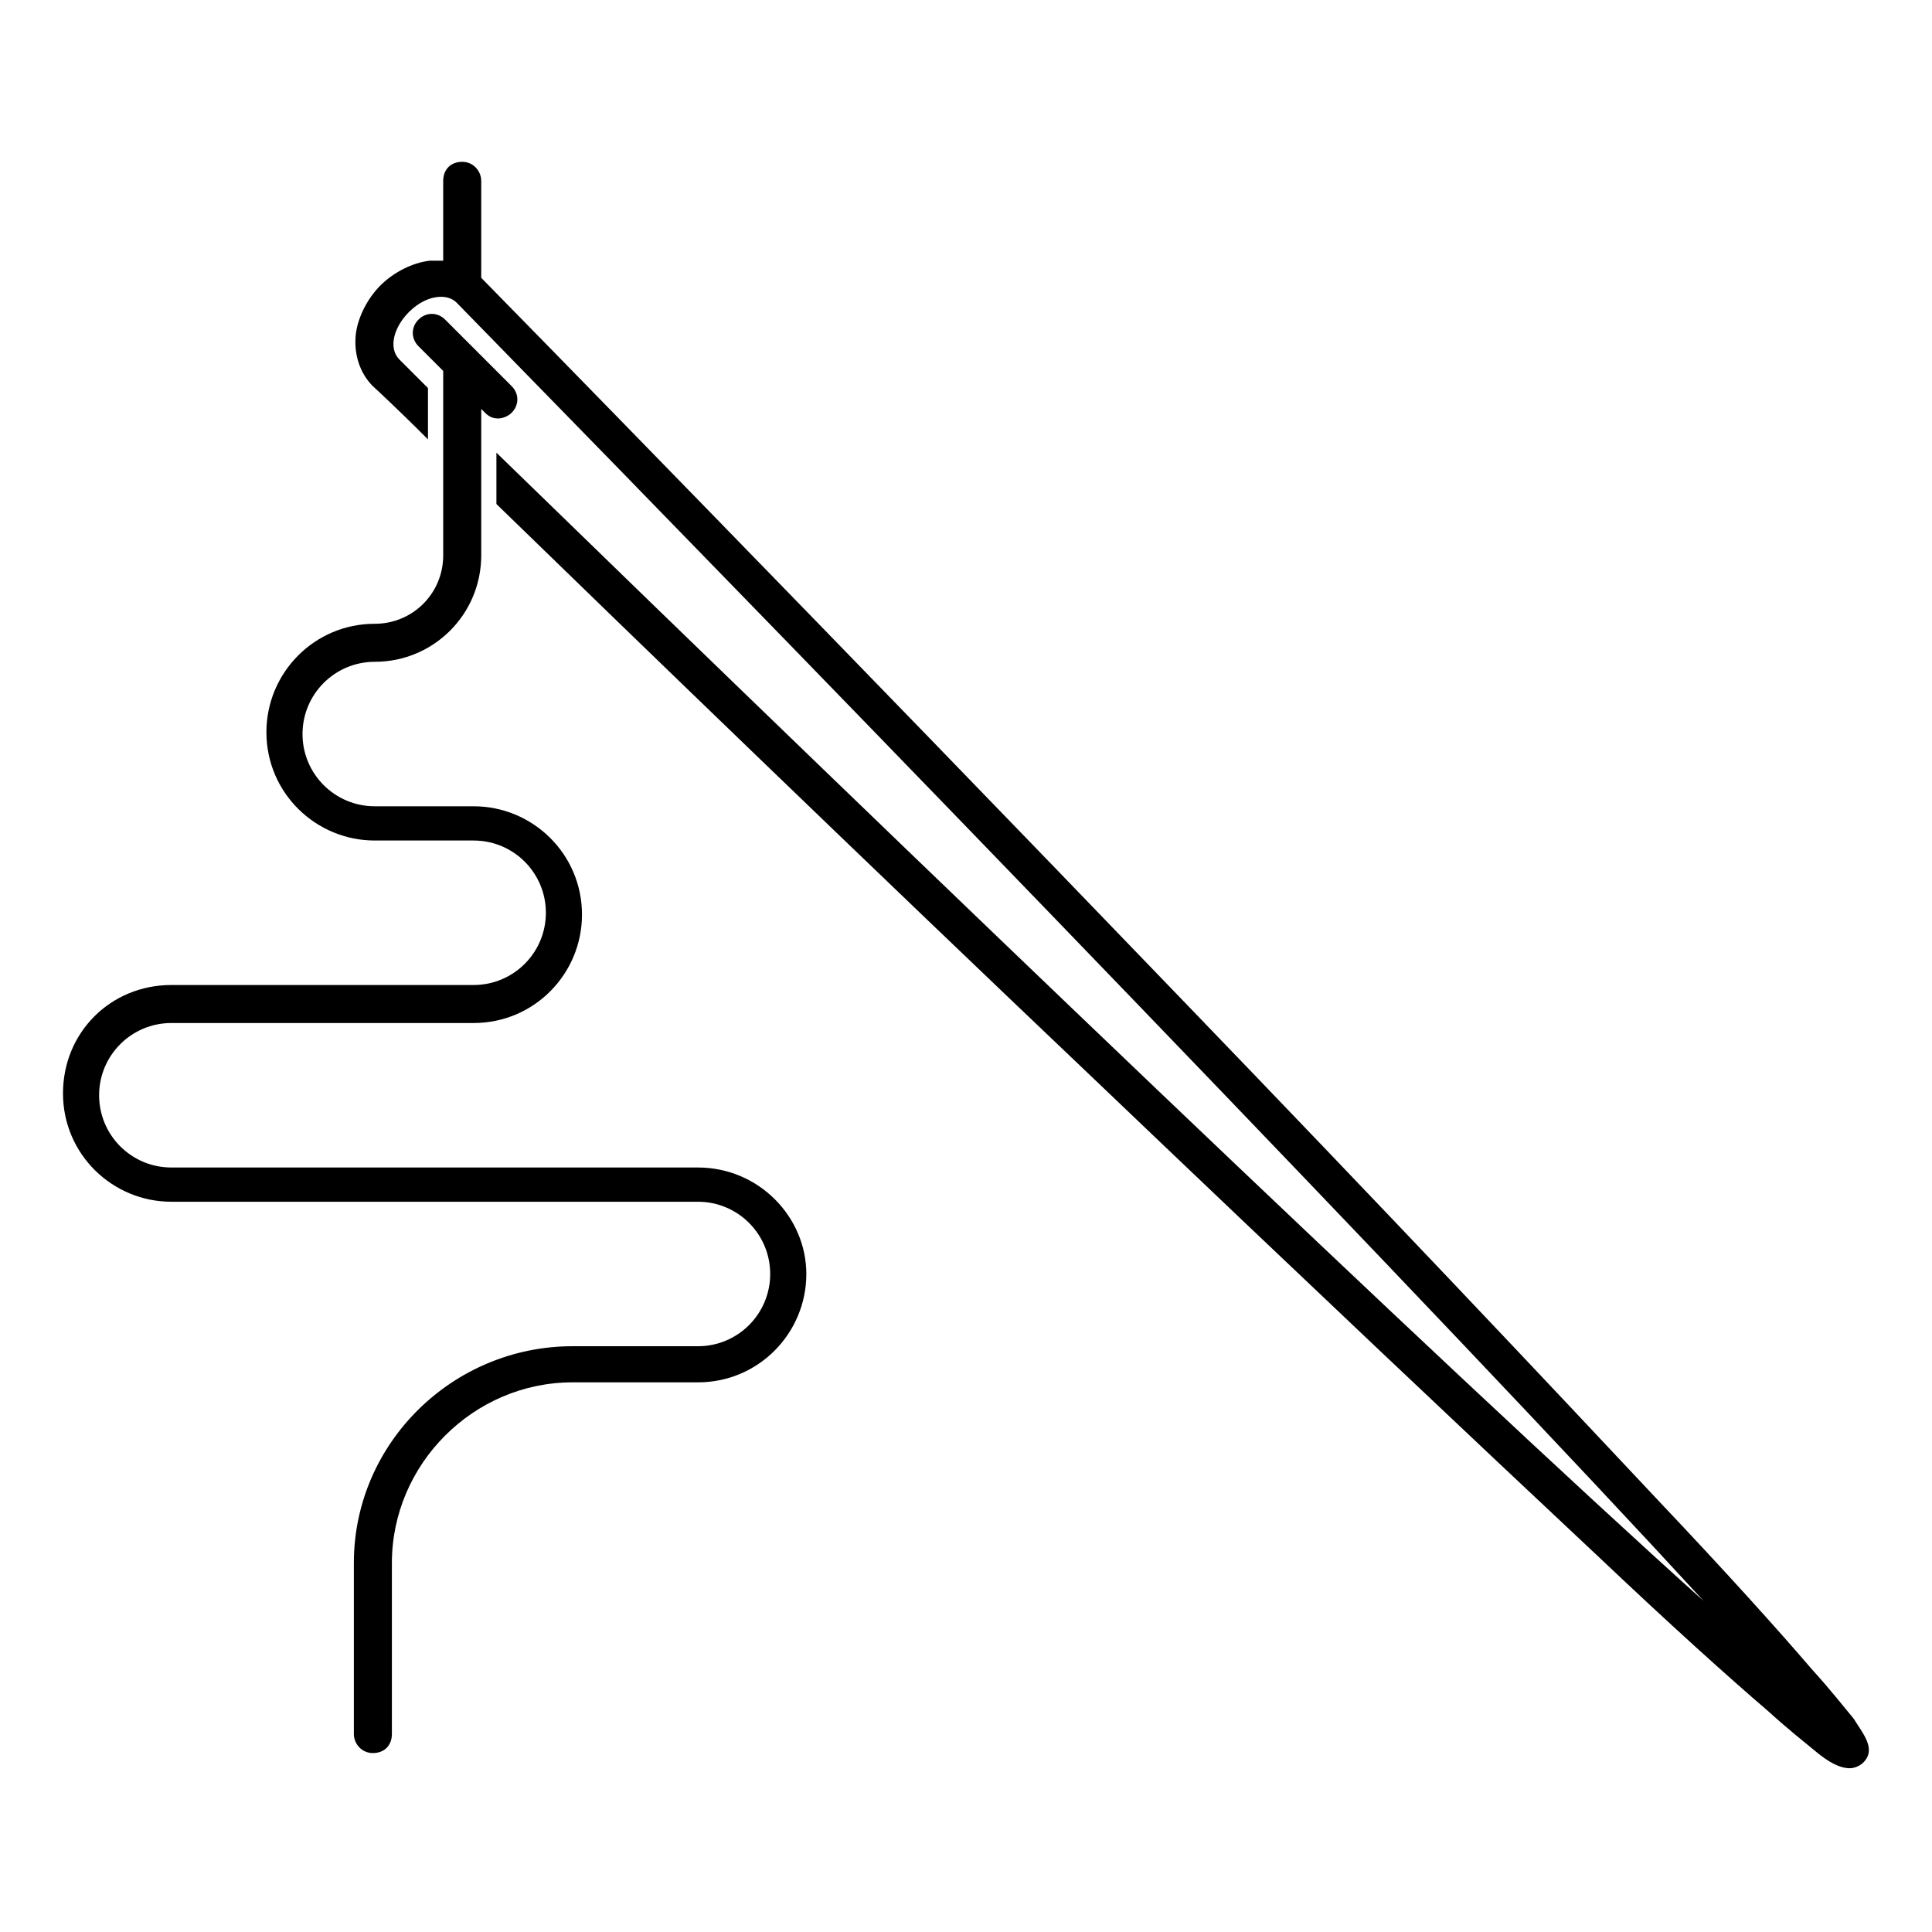
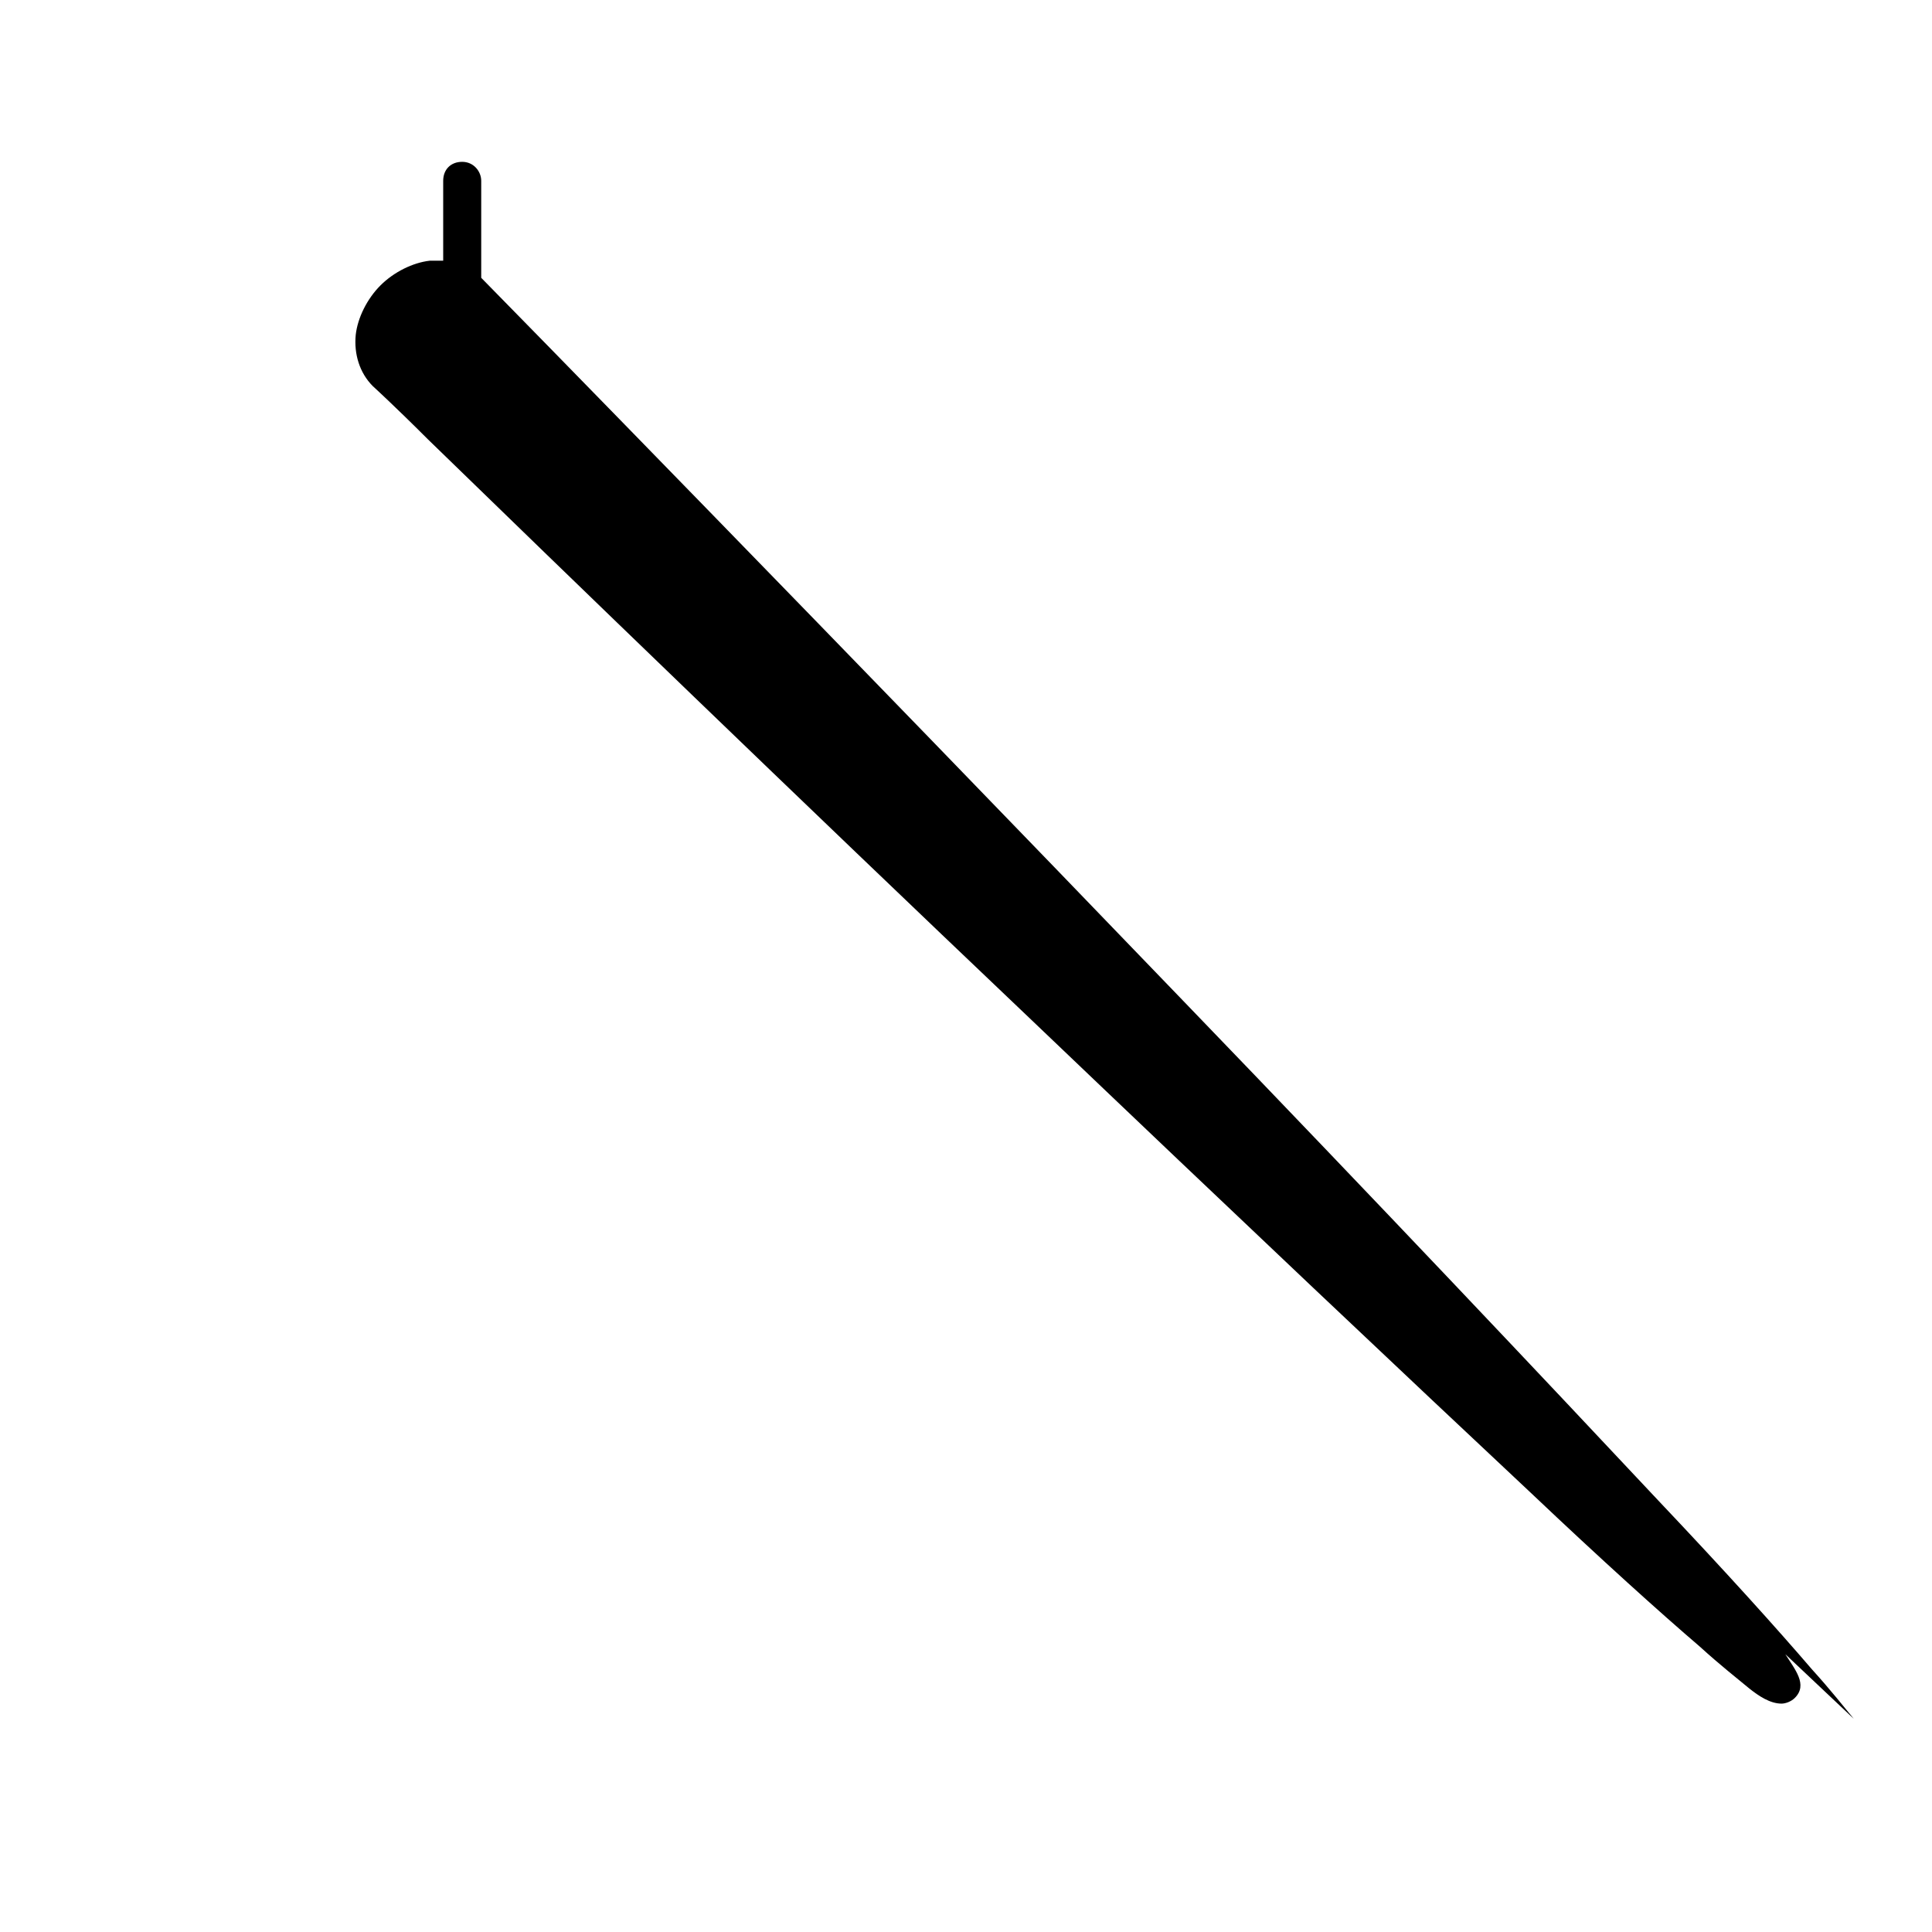
<svg xmlns="http://www.w3.org/2000/svg" fill="#000000" width="800px" height="800px" version="1.1" viewBox="144 144 512 512">
  <g>
-     <path d="m635.28 599.51c-2.519-3.023-6.047-7.559-11.082-13.098-9.07-10.578-22.672-25.695-40.809-44.84-30.23-32.242-72.547-77.082-126.46-133-89.68-93.203-181.37-186.91-185.4-190.95v-25.695c0-2.519-2.016-5.039-5.039-5.039-3.023 0-5.039 2.016-5.039 5.039v21.16h-3.527c-4.535 0.504-9.574 3.023-13.098 6.551-3.527 3.527-6.047 8.566-6.551 13.098-0.504 5.039 1.008 10.078 4.535 13.602 0 0 5.543 5.039 14.609 14.105v-13.602c-2.519-2.519-5.039-5.039-7.559-7.559-3.023-3.023-1.512-8.566 2.519-12.594 2.519-2.519 5.543-4.031 8.566-4.031 1.512 0 3.023 0.504 4.031 1.512 109.83 112.35 262.48 270.04 330.5 344.1-69.527-62.473-210.09-197.49-319.92-304.3v13.602c36.273 35.266 97.738 94.715 159.2 153.16 55.922 53.402 100.76 95.723 133 125.95 19.145 18.137 34.258 31.738 44.84 40.809 5.543 5.039 10.078 8.566 13.098 11.082 2.519 2.016 5.543 4.031 8.566 4.031 1.008 0 2.519-0.504 3.527-1.512 3.527-3.523 0-7.551-2.519-11.582z" />
-     <path d="m328.96 453.4h-139.55c-10.578 0-19.145-8.566-19.145-19.145 0-10.578 8.566-19.145 19.145-19.145h80.105c16.121 0 28.719-13.098 28.719-28.719 0-16.121-13.098-28.719-28.719-28.719h-26.199c-10.578 0-19.145-8.566-19.145-19.145s8.566-19.145 19.145-19.145c15.617 0 28.215-12.594 28.215-28.215v-38.793l1.008 1.008c1.008 1.008 2.016 1.512 3.527 1.512 1.008 0 2.519-0.504 3.527-1.512 2.016-2.016 2.016-5.039 0-7.055l-17.633-17.633c-2.016-2.016-5.039-2.016-7.055 0s-2.016 5.039 0 7.055l6.551 6.551v48.871c0 10.078-8.062 18.137-18.137 18.137-16.121 0-28.719 13.098-28.719 28.719 0 16.121 13.098 28.719 28.719 28.719h26.199c10.578 0 19.145 8.566 19.145 19.145s-8.566 19.145-19.145 19.145h-80.105c-16.121 0-28.719 12.594-28.719 28.719 0 16.121 13.098 28.719 28.719 28.719h139.55c10.578 0 19.145 8.566 19.145 19.145s-8.566 19.145-19.145 19.145h-33.25c-31.738 0-57.938 25.695-57.938 57.434v45.344c0 2.519 2.016 5.039 5.039 5.039 3.023 0 5.039-2.016 5.039-5.039v-45.344c0-26.199 21.664-47.863 47.863-47.863h33.25c16.121 0 28.719-13.098 28.719-28.719-0.008-15.117-12.605-28.215-28.727-28.215z" />
+     <path d="m635.28 599.51c-2.519-3.023-6.047-7.559-11.082-13.098-9.07-10.578-22.672-25.695-40.809-44.84-30.23-32.242-72.547-77.082-126.46-133-89.68-93.203-181.37-186.91-185.4-190.95v-25.695c0-2.519-2.016-5.039-5.039-5.039-3.023 0-5.039 2.016-5.039 5.039v21.16h-3.527c-4.535 0.504-9.574 3.023-13.098 6.551-3.527 3.527-6.047 8.566-6.551 13.098-0.504 5.039 1.008 10.078 4.535 13.602 0 0 5.543 5.039 14.609 14.105v-13.602v13.602c36.273 35.266 97.738 94.715 159.2 153.16 55.922 53.402 100.76 95.723 133 125.95 19.145 18.137 34.258 31.738 44.84 40.809 5.543 5.039 10.078 8.566 13.098 11.082 2.519 2.016 5.543 4.031 8.566 4.031 1.008 0 2.519-0.504 3.527-1.512 3.527-3.523 0-7.551-2.519-11.582z" />
  </g>
</svg>